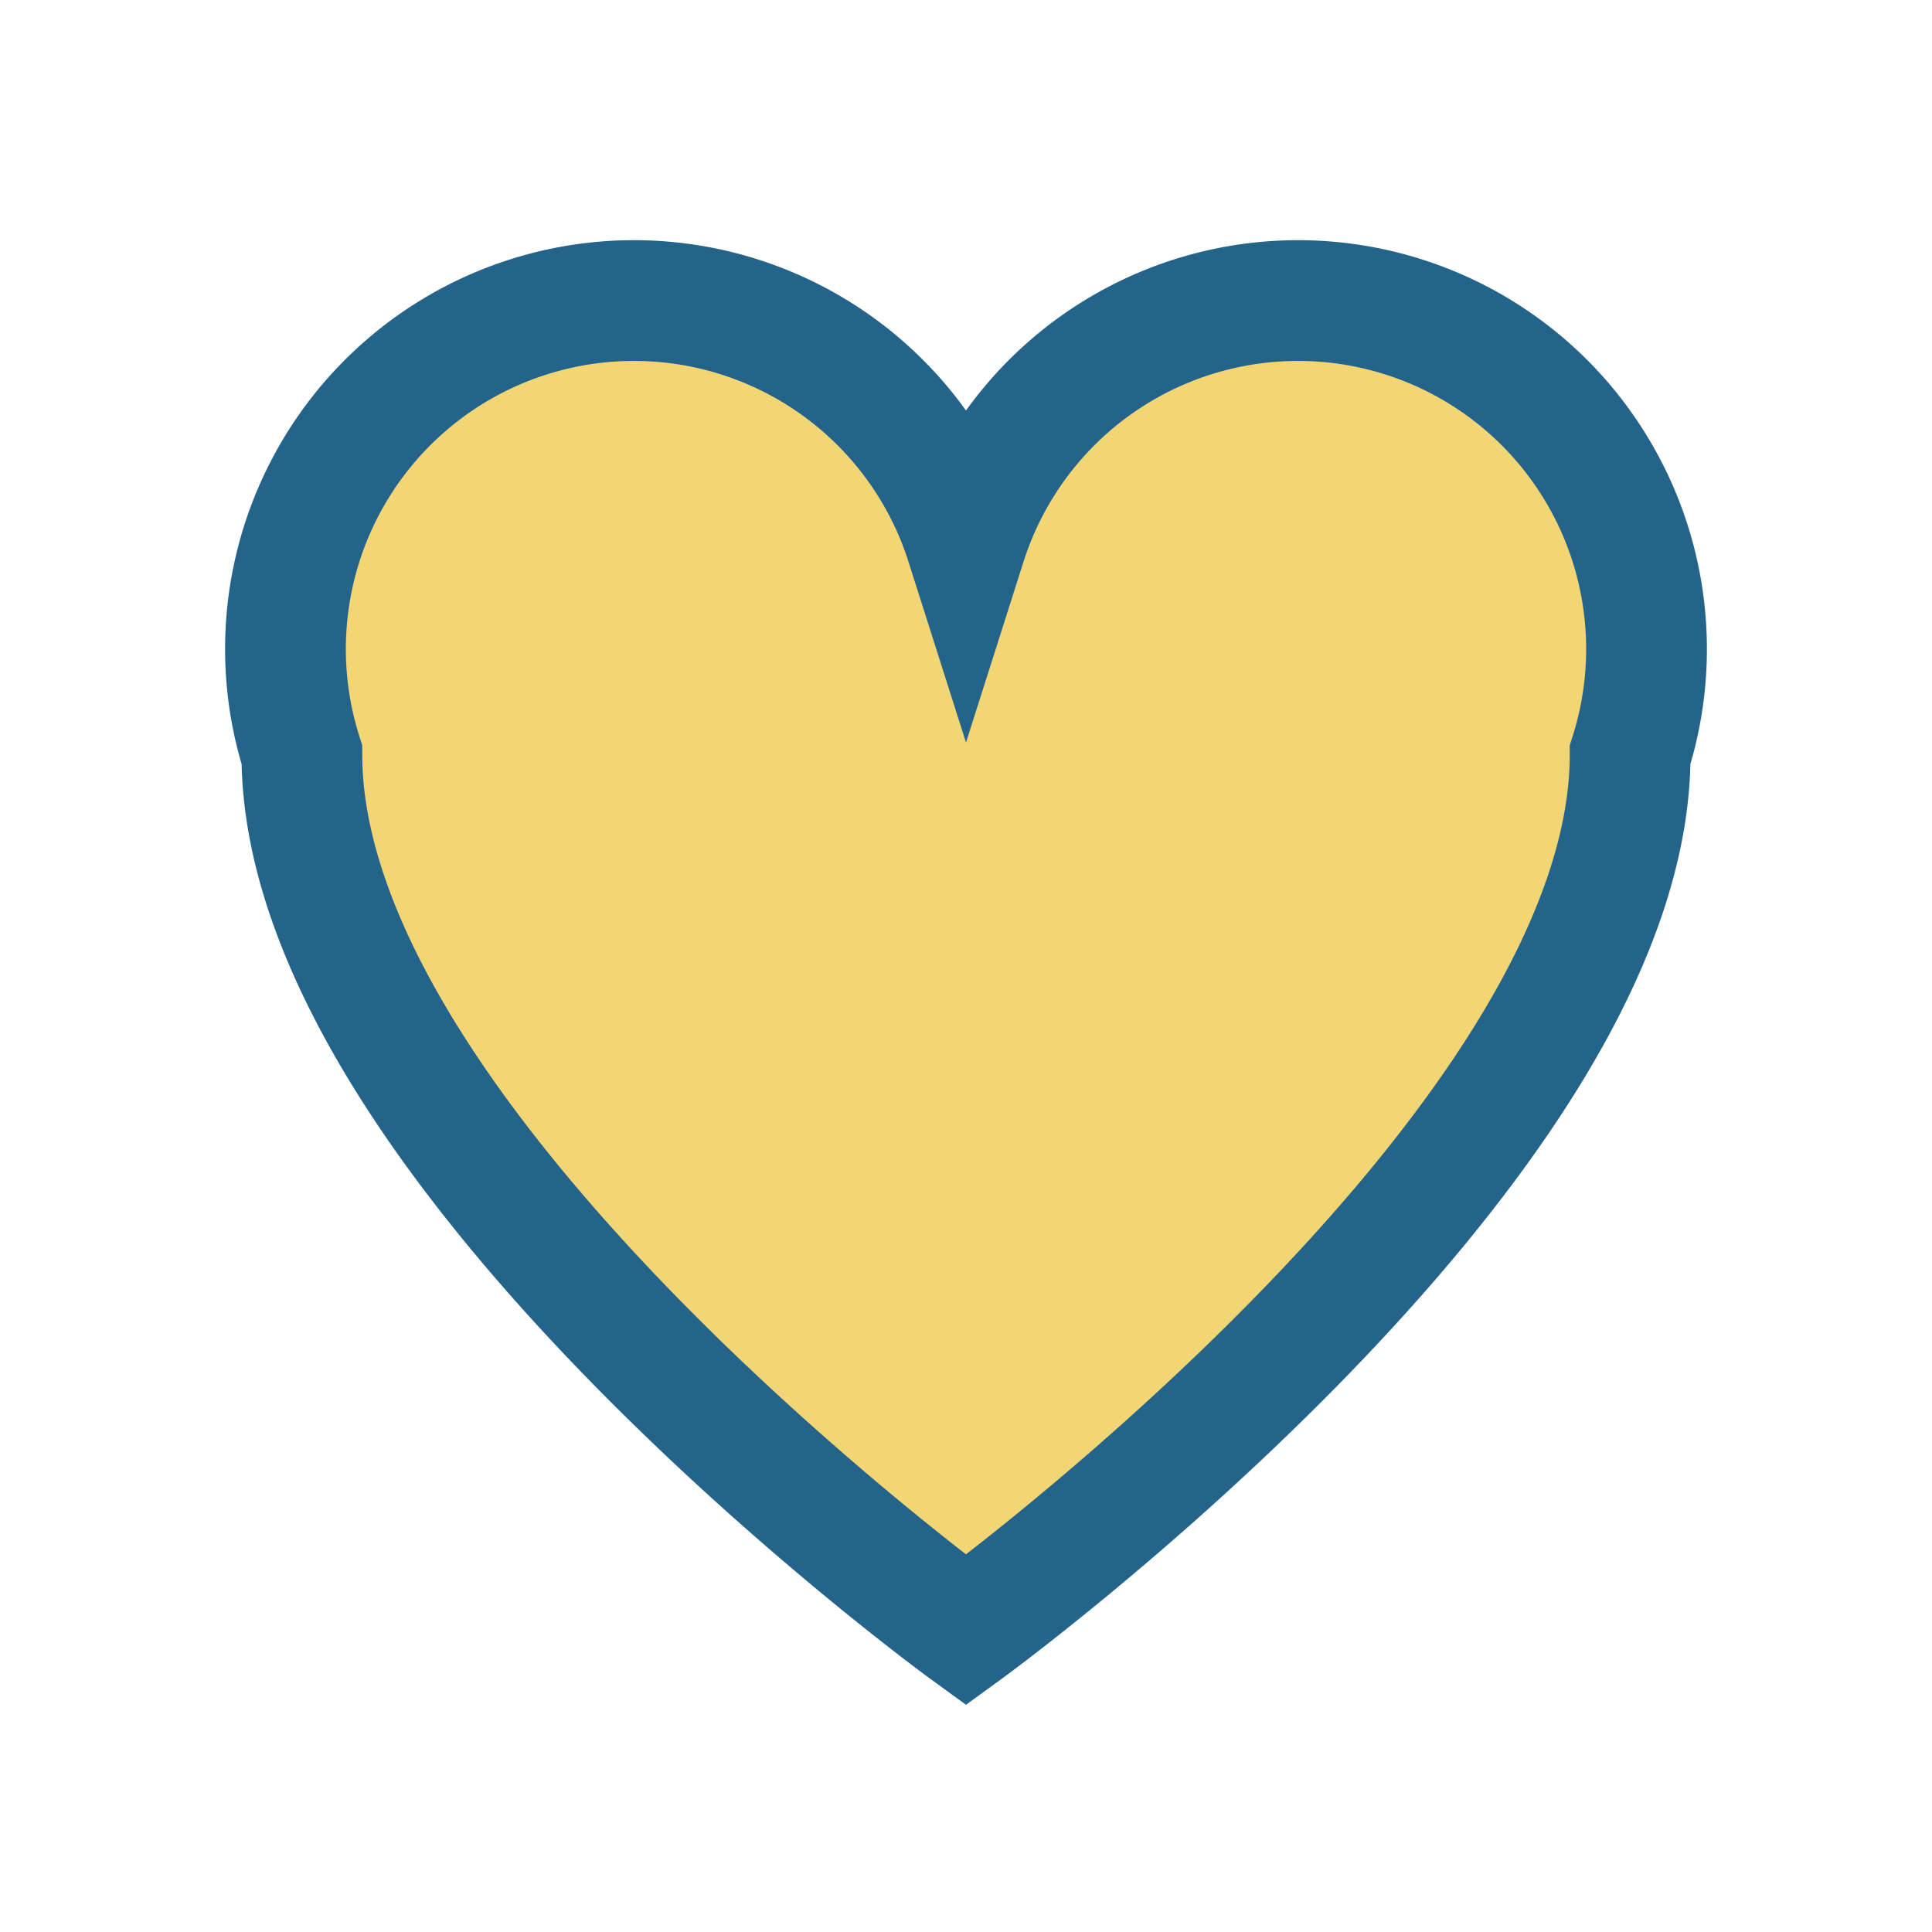
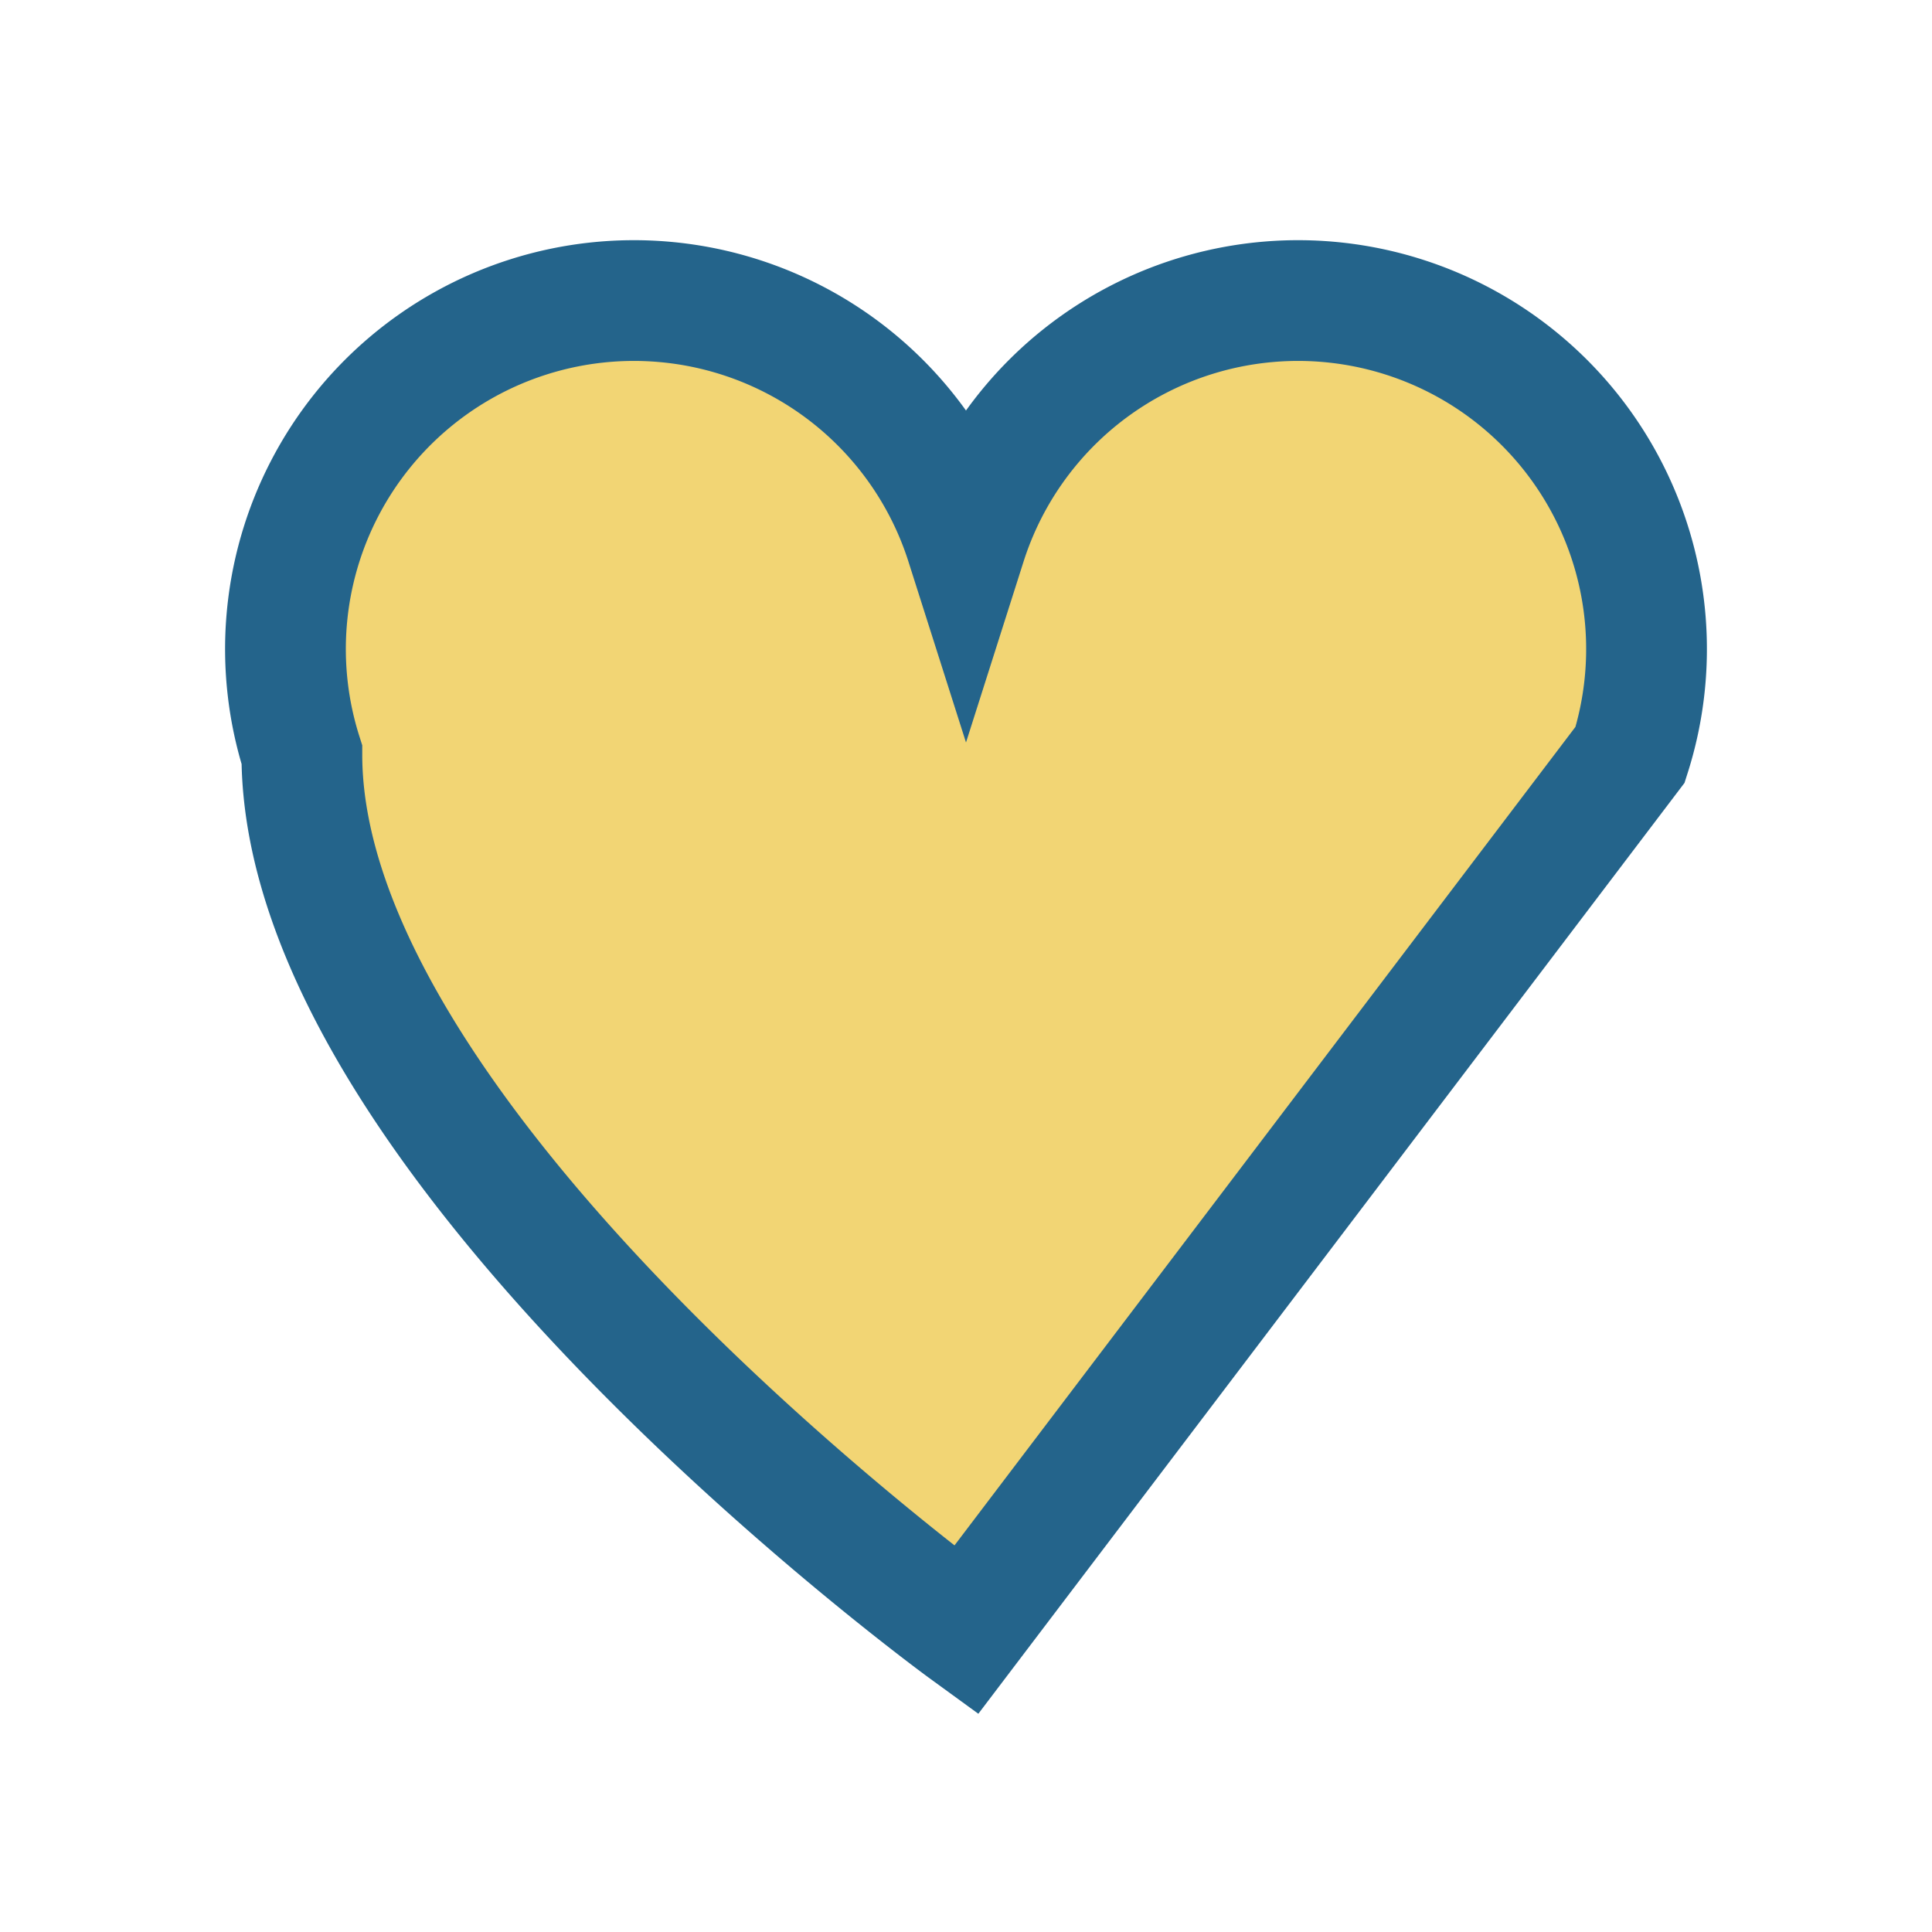
<svg xmlns="http://www.w3.org/2000/svg" width="32" height="32" viewBox="0 0 32 32">
-   <path d="M16 27S5 19 5 12.5A5.5 5.5 0 0 1 16 9a5.5 5.5 0 0 1 11 3.5C27 19 16 27 16 27z" fill="#F2D574" stroke="#24648B" stroke-width="2" />
+   <path d="M16 27S5 19 5 12.5A5.5 5.5 0 0 1 16 9a5.5 5.5 0 0 1 11 3.5z" fill="#F2D574" stroke="#24648B" stroke-width="2" />
</svg>